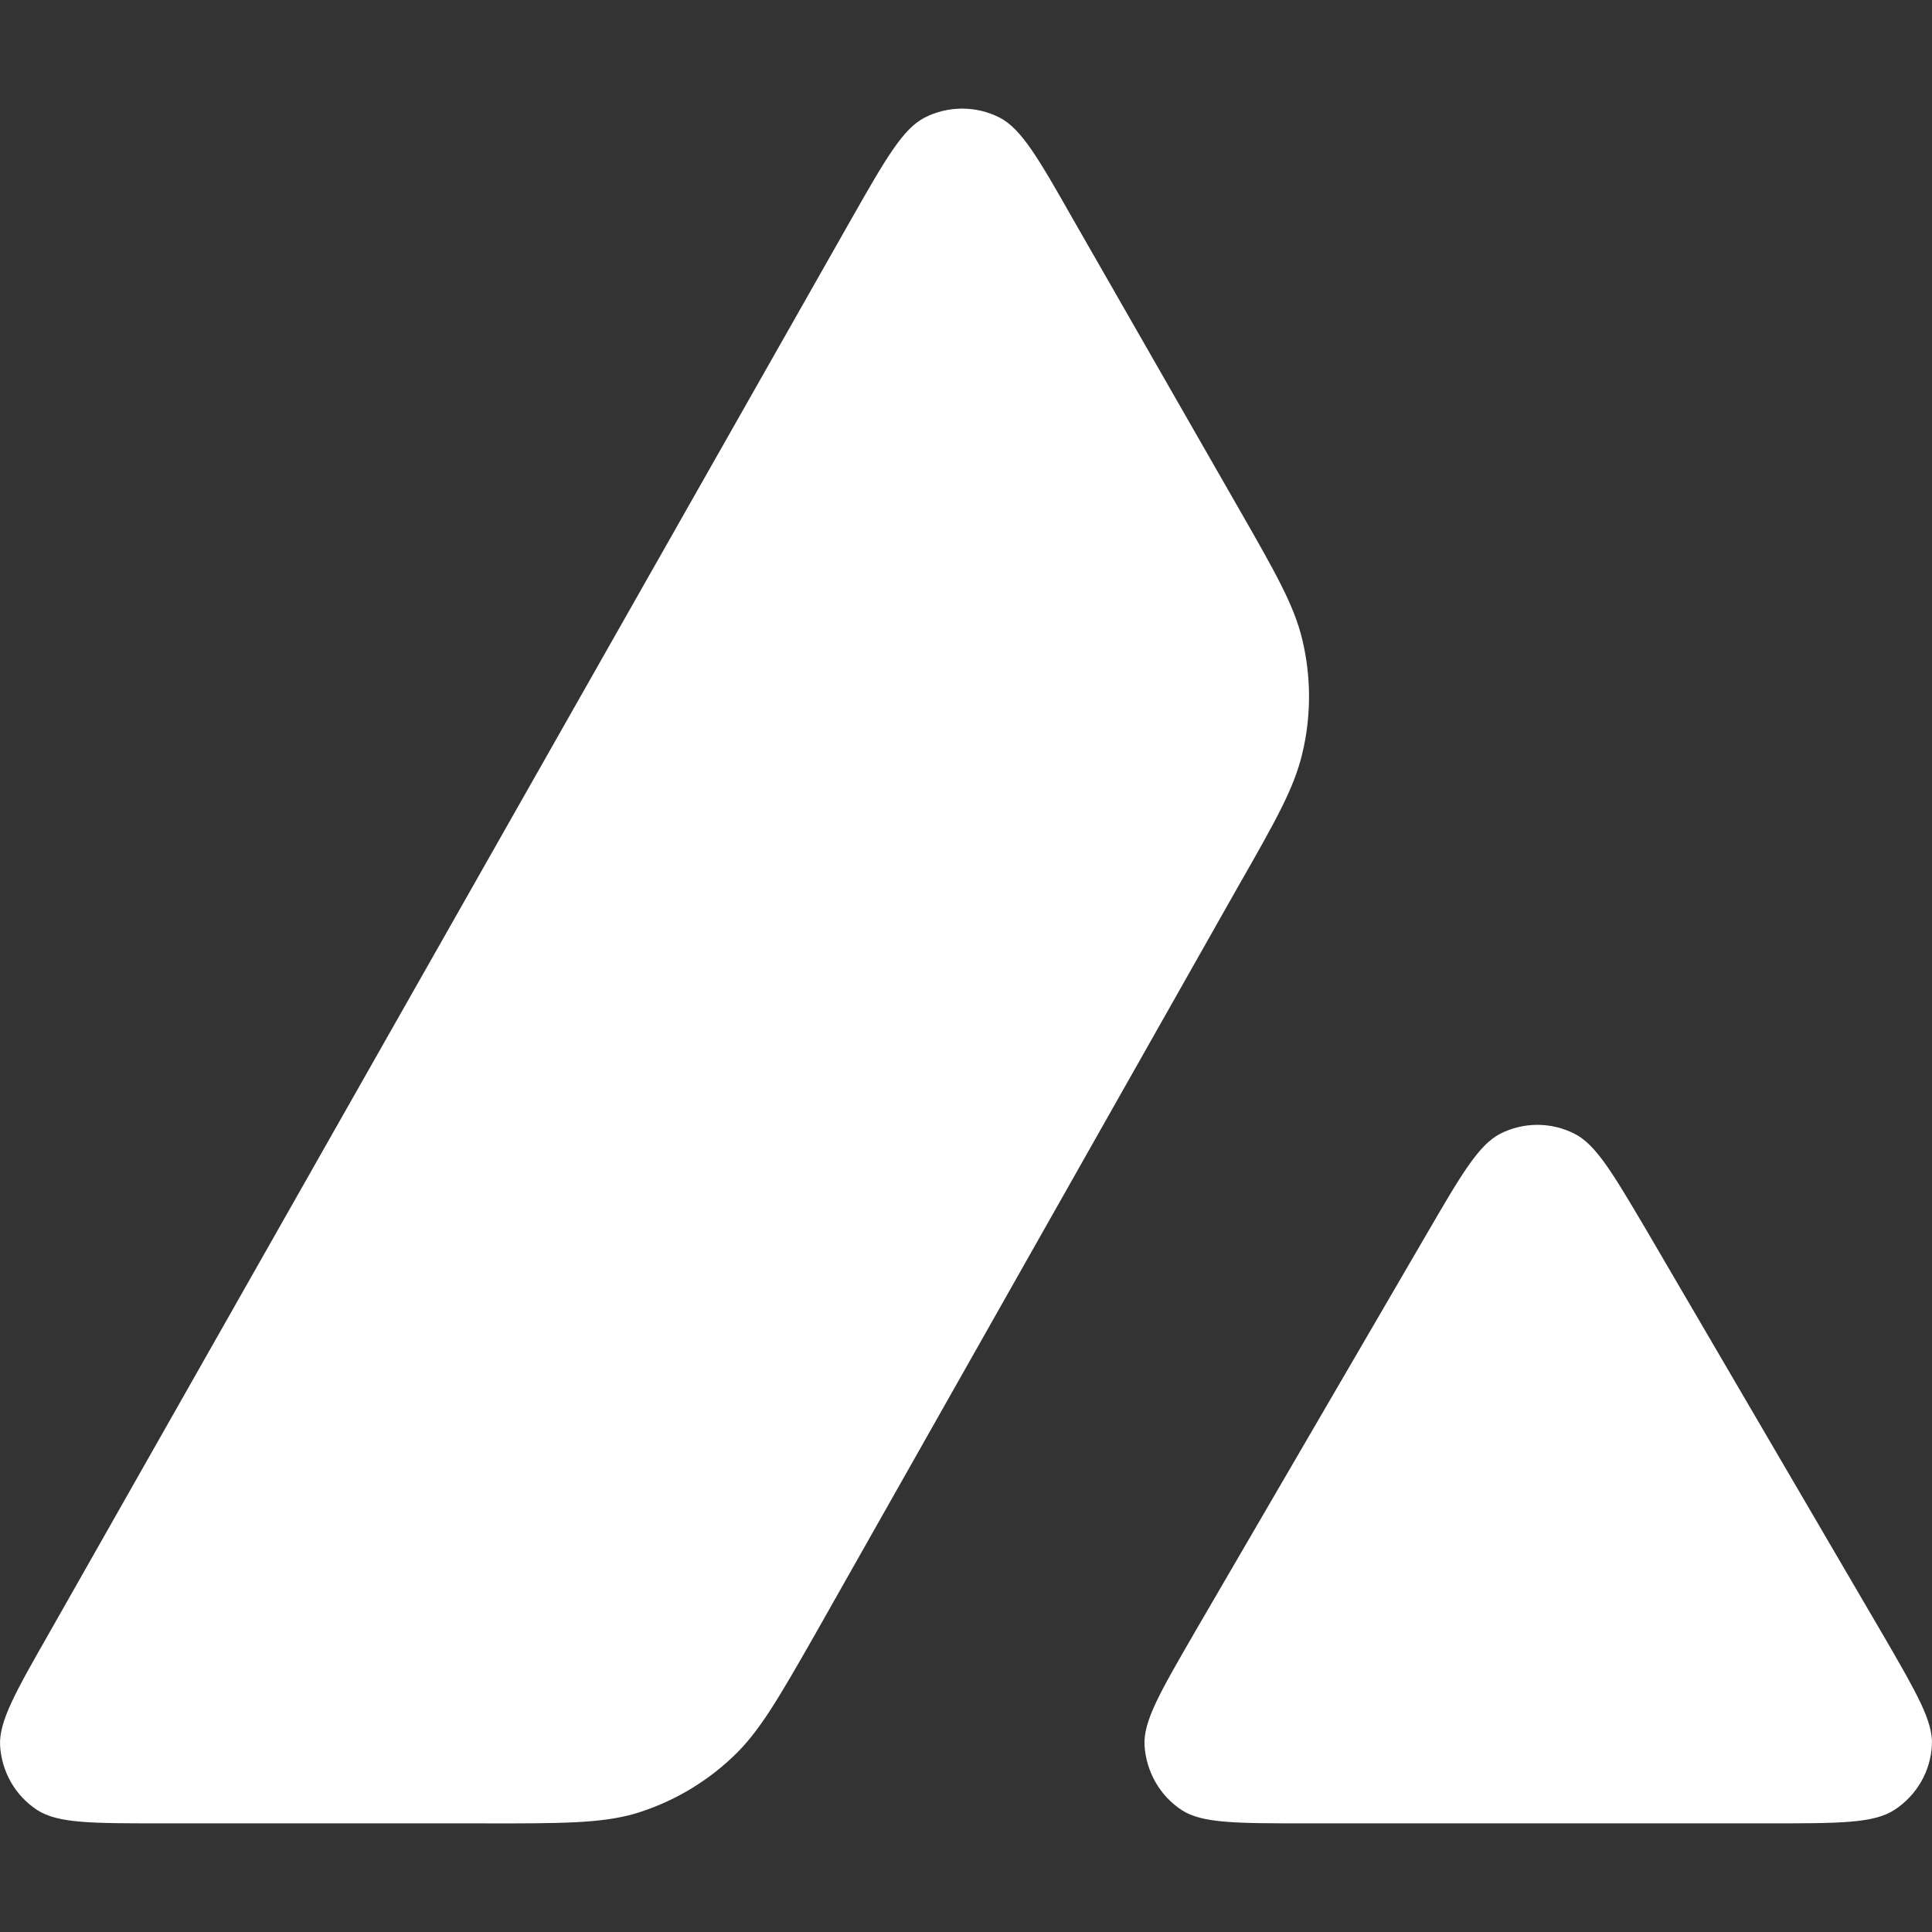
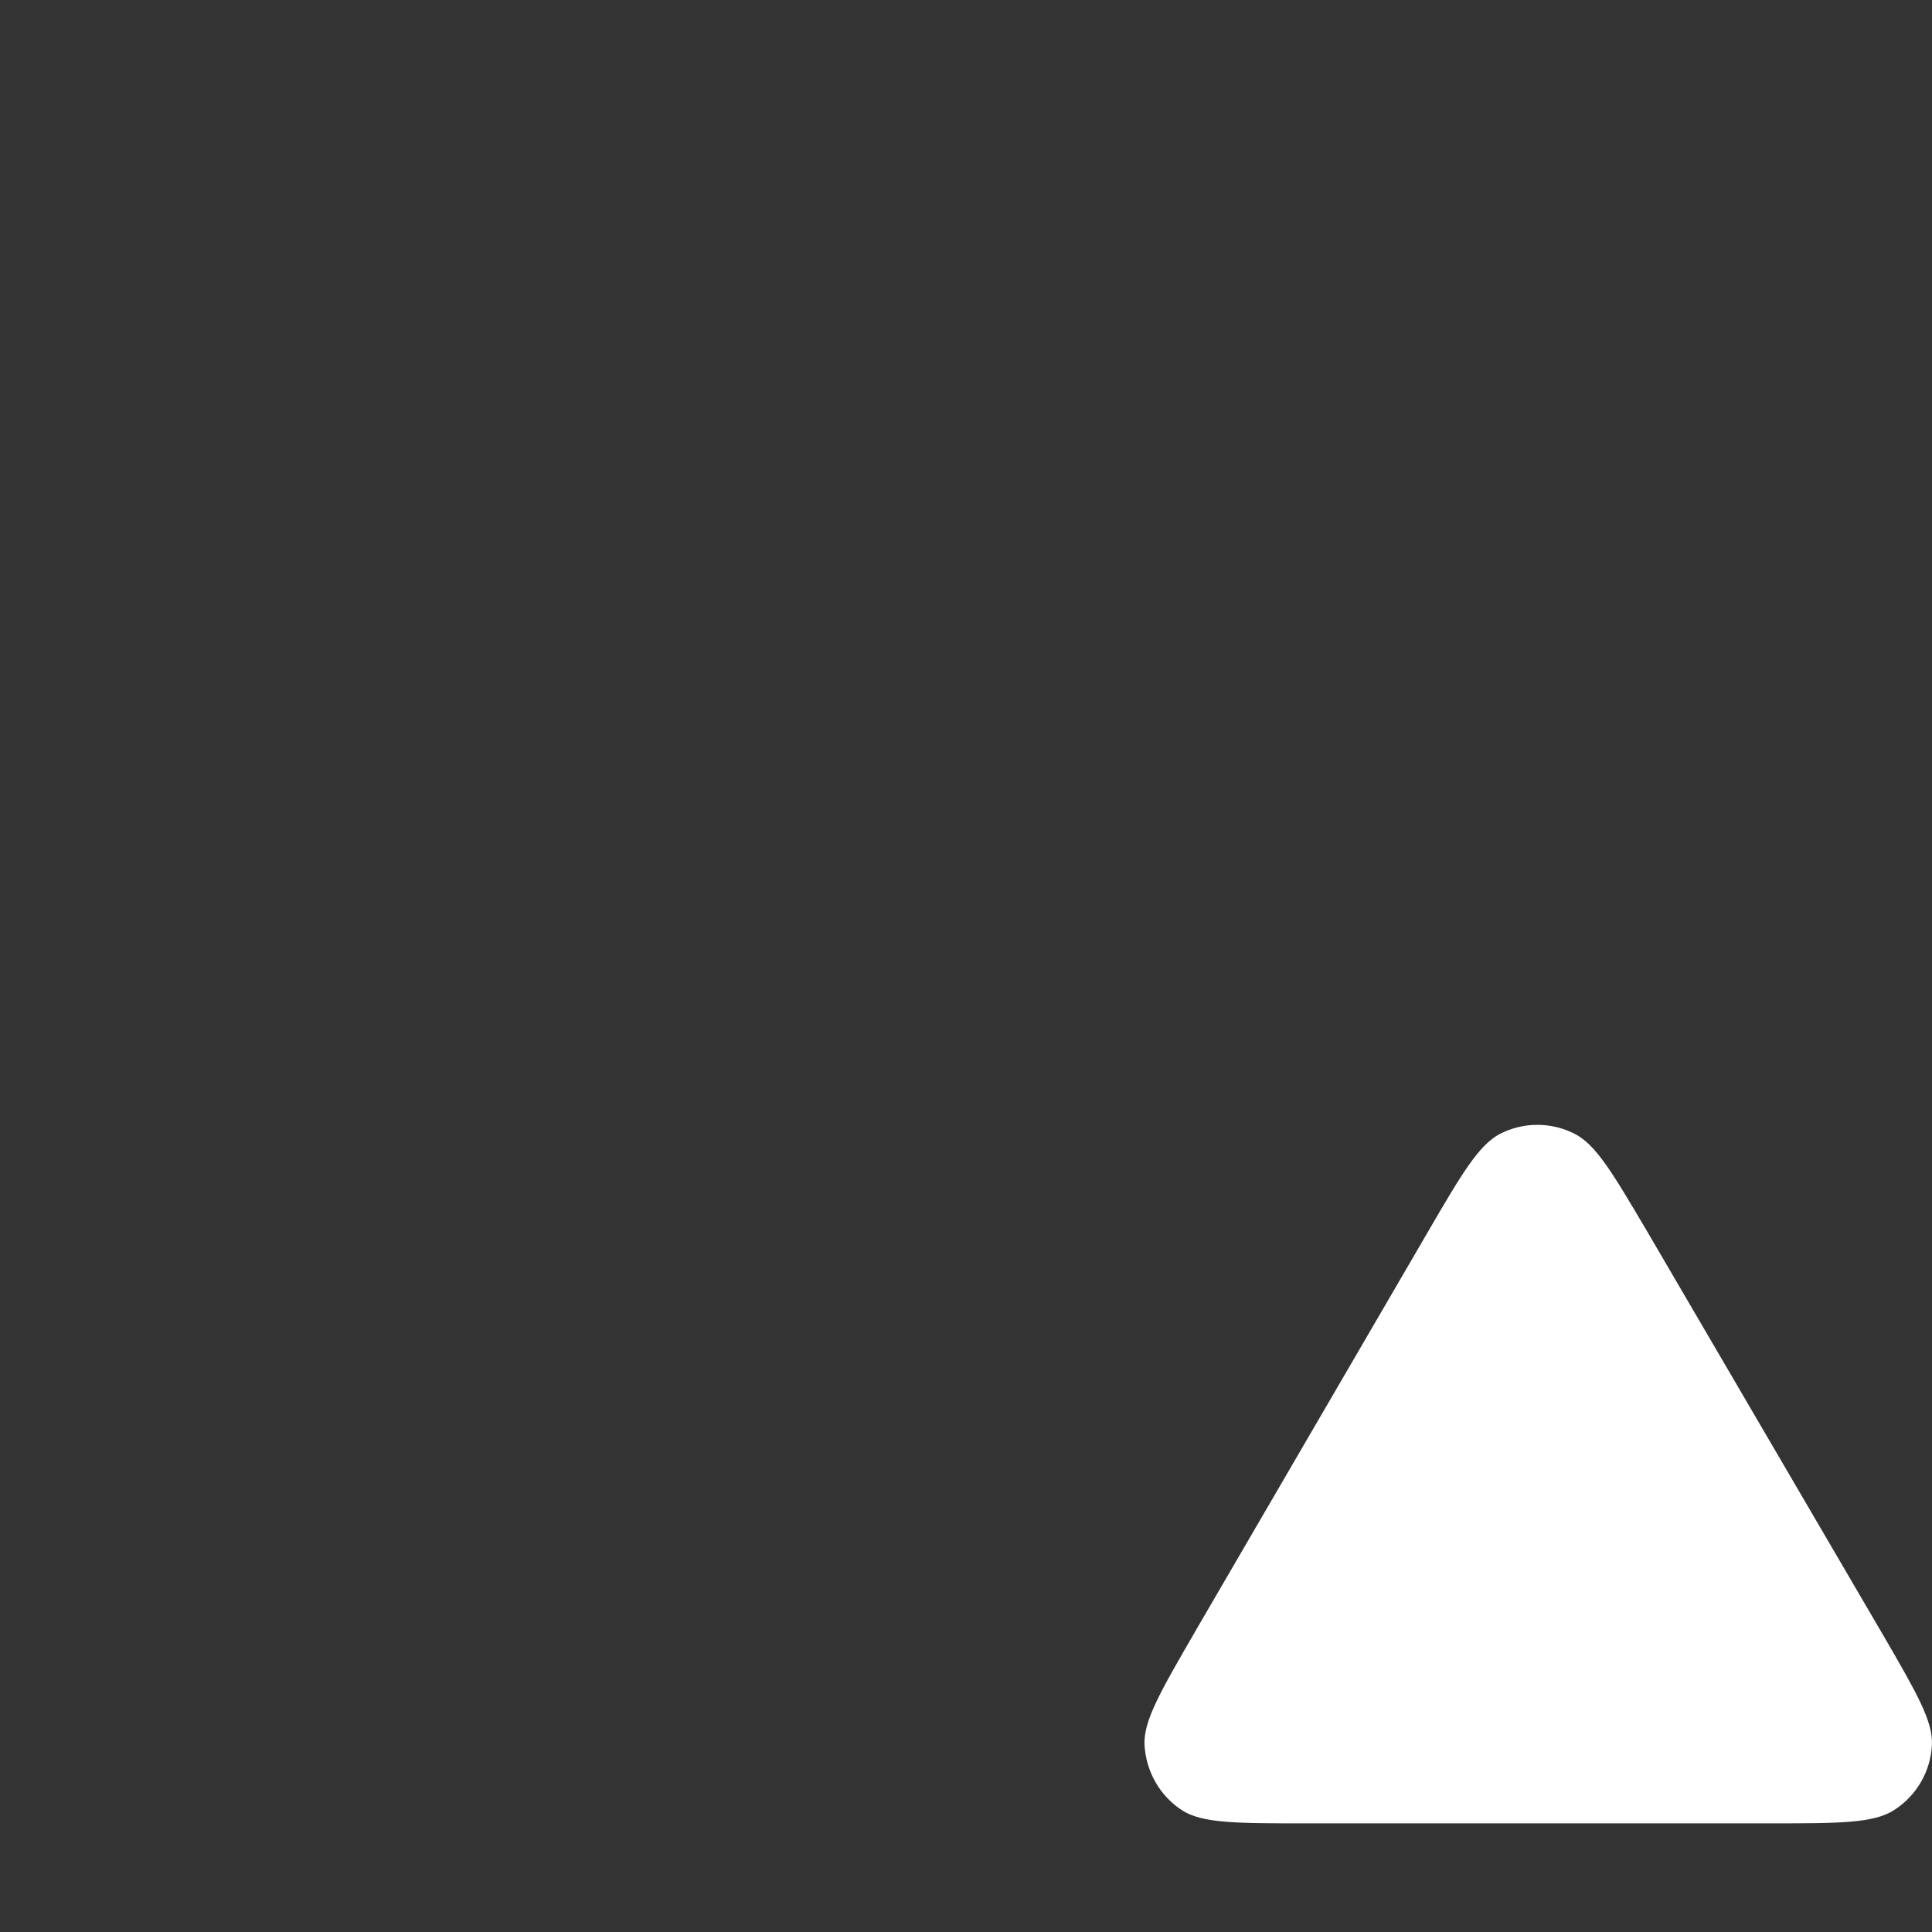
<svg xmlns="http://www.w3.org/2000/svg" id="AVAX" viewBox="0 0 250 250">
  <rect x="0" y="0" width="250" height="250" fill="#333333" stroke="none" />
  <g id="Logo">
-     <path d="M62.74,235.94H20.71c-8.83,0-13.2,0-15.86-1.7-2.87-1.86-4.63-4.95-4.84-8.36-.16-3.14,2.02-6.97,6.39-14.63L110.19,28.3c4.42-7.77,6.65-11.65,9.47-13.09,3.03-1.54,6.65-1.54,9.68,0,2.82,1.44,5.06,5.32,9.47,13.09l21.34,37.25.11.19c4.77,8.33,7.19,12.56,8.25,17,1.17,4.84,1.17,9.95,0,14.79-1.06,4.47-3.46,8.73-8.3,17.19l-54.52,96.38-.14.25c-4.8,8.4-7.23,12.66-10.61,15.88-3.67,3.51-8.09,6.07-12.93,7.5-4.42,1.22-9.36,1.22-19.26,1.22Z" style="fill:#fff; fill-rule:evenodd; stroke-width:0px;" />
    <path d="M168.9,235.94h60.23c8.89,0,13.36,0,16.02-1.75,2.87-1.86,4.68-5,4.84-8.41.15-3.04-1.98-6.72-6.16-13.94-.14-.25-.29-.5-.44-.75l-30.17-51.61-.34-.58c-4.24-7.17-6.38-10.79-9.13-12.19-3.03-1.54-6.6-1.54-9.63,0-2.77,1.44-5,5.21-9.42,12.82l-30.06,51.61-.1.18c-4.4,7.6-6.6,11.39-6.44,14.51.21,3.41,1.97,6.54,4.84,8.41,2.61,1.7,7.08,1.7,15.96,1.7Z" style="fill:#fff; fill-rule:evenodd; stroke-width:0px;" />
  </g>
</svg>